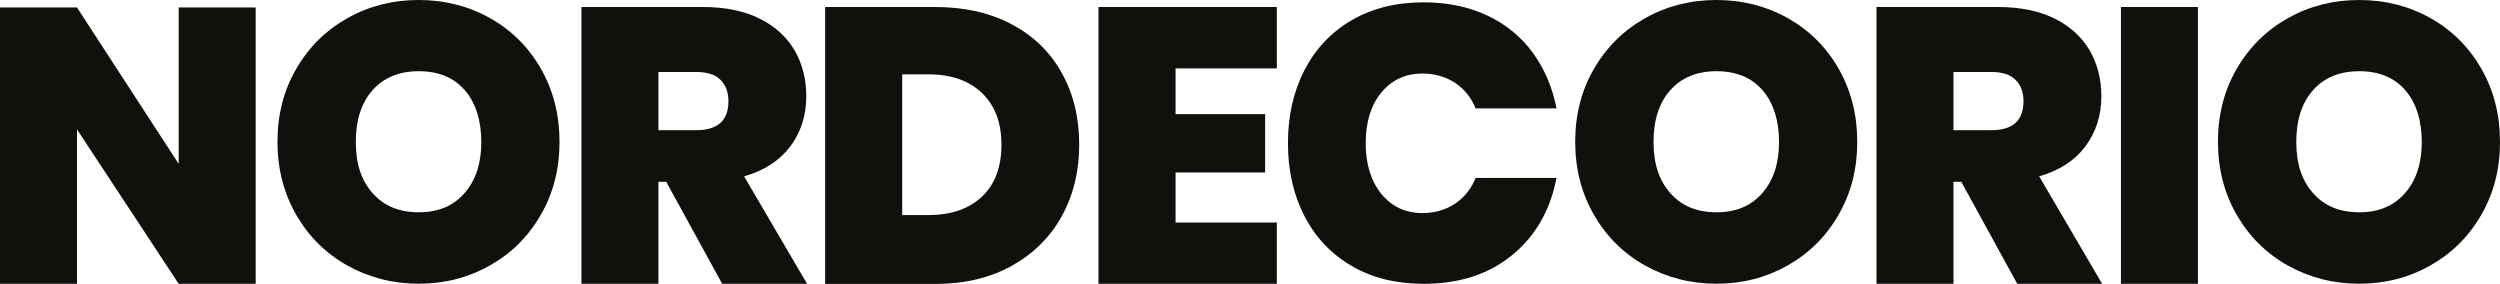
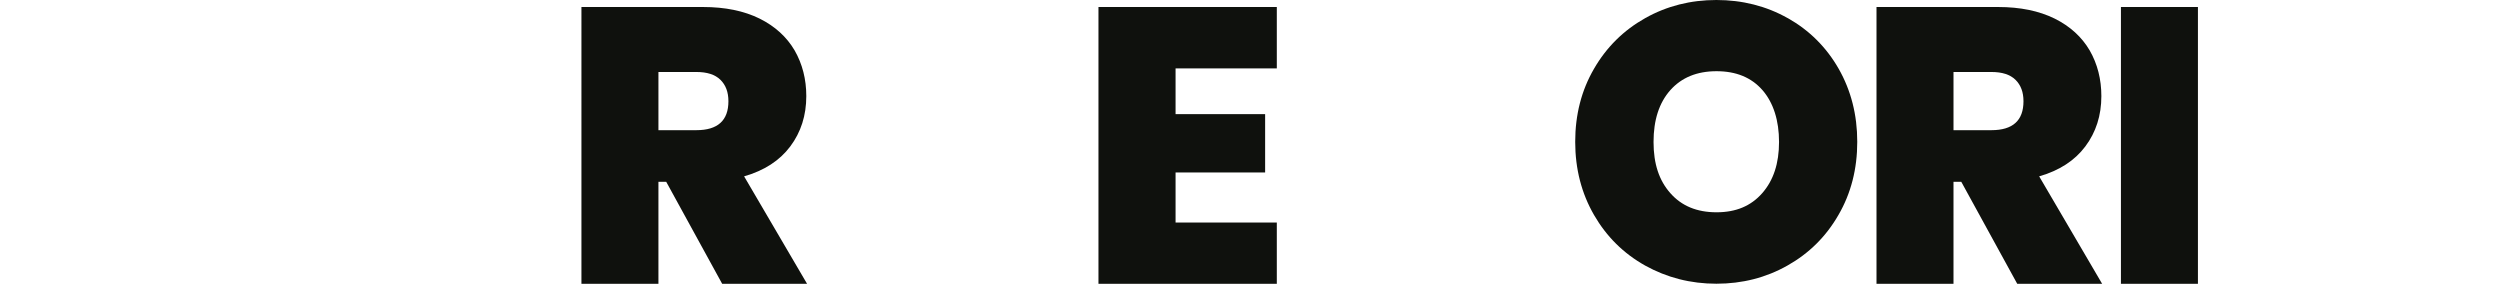
<svg xmlns="http://www.w3.org/2000/svg" id="Layer_2" viewBox="0 0 224.7 25.51">
  <defs>
    <style>.cls-1{fill:#0f110d;}</style>
  </defs>
  <g id="Layer_1-2">
    <g>
-       <path class="cls-1" d="m22.98,25.51h-6.92L6.92,11.63v13.88H0V.67h6.92l9.14,14.06V.67h6.92v24.85Z" />
      <path class="cls-1" d="m64.91,25.51l-5.03-9.17h-.7v9.17h-6.92V.63h10.93c1.99,0,3.68.35,5.08,1.04,1.39.69,2.44,1.65,3.15,2.86.7,1.22,1.05,2.59,1.05,4.11,0,1.73-.48,3.24-1.44,4.52-.96,1.28-2.34,2.17-4.15,2.69l5.66,9.66h-7.63Zm-5.73-13.81h3.41c1.92,0,2.88-.87,2.88-2.6,0-.82-.24-1.46-.72-1.93-.48-.47-1.2-.7-2.16-.7h-3.41v5.24Z" />
-       <path class="cls-1" d="m95.42,19.45c-1.05,1.89-2.55,3.37-4.5,4.45-1.95,1.08-4.23,1.62-6.85,1.62h-9.91V.63h9.91c2.62,0,4.91.52,6.87,1.56,1.96,1.04,3.46,2.5,4.5,4.38,1.04,1.87,1.56,4.02,1.56,6.43s-.53,4.56-1.58,6.45Zm-7.17-1.77c1.17-1.1,1.76-2.66,1.76-4.67s-.59-3.54-1.76-4.66c-1.17-1.11-2.78-1.67-4.81-1.67h-2.35v12.65h2.35c2.04,0,3.64-.55,4.81-1.65Z" />
      <path class="cls-1" d="m105.66,6.15v4.11h8.05v5.24h-8.05v4.5h9.1v5.52h-16.03V.63h16.03v5.52h-9.1Z" />
-       <path class="cls-1" d="m133.67,1.39c1.67.79,3.04,1.9,4.09,3.34,1.05,1.44,1.77,3.11,2.14,5.01h-7.27c-.4-.98-1.02-1.75-1.86-2.3-.84-.55-1.82-.83-2.92-.83-1.52,0-2.75.57-3.69,1.7-.94,1.14-1.41,2.65-1.41,4.55s.47,3.42,1.41,4.57c.94,1.15,2.17,1.72,3.69,1.72,1.1,0,2.07-.28,2.92-.84s1.46-1.34,1.86-2.32h7.27c-.56,2.91-1.89,5.22-3.99,6.94-2.1,1.72-4.75,2.58-7.96,2.58-2.46,0-4.61-.53-6.45-1.6-1.84-1.07-3.26-2.56-4.25-4.48-1-1.92-1.49-4.11-1.49-6.57s.5-4.65,1.49-6.57c1-1.92,2.41-3.41,4.25-4.48,1.84-1.07,3.99-1.6,6.45-1.6,2.13,0,4.04.39,5.71,1.18Z" />
      <path class="cls-1" d="m160.69,1.63c1.93,1.09,3.46,2.61,4.57,4.55,1.11,1.95,1.67,4.14,1.67,6.57s-.56,4.63-1.69,6.57c-1.12,1.95-2.65,3.46-4.59,4.55-1.93,1.09-4.06,1.63-6.38,1.63s-4.45-.55-6.4-1.63c-1.95-1.09-3.48-2.61-4.6-4.55-1.12-1.94-1.69-4.13-1.69-6.57s.56-4.63,1.69-6.57c1.12-1.94,2.66-3.46,4.6-4.55,1.94-1.09,4.08-1.63,6.4-1.63s4.48.54,6.41,1.63Zm-10.56,6.47c-1.01,1.14-1.51,2.69-1.51,4.66s.5,3.46,1.51,4.6c1.01,1.15,2.39,1.72,4.15,1.72s3.1-.57,4.11-1.72c1.01-1.15,1.51-2.68,1.51-4.6s-.5-3.52-1.49-4.66c-1-1.14-2.37-1.7-4.13-1.7s-3.14.57-4.15,1.7Z" />
-       <path class="cls-1" d="m44.05,1.63c1.93,1.09,3.46,2.61,4.57,4.55,1.11,1.95,1.67,4.14,1.67,6.57s-.56,4.63-1.69,6.57c-1.12,1.95-2.65,3.46-4.59,4.55-1.93,1.09-4.06,1.63-6.38,1.63s-4.45-.55-6.4-1.63c-1.95-1.09-3.48-2.61-4.6-4.55-1.12-1.94-1.69-4.13-1.69-6.57s.56-4.63,1.69-6.57c1.12-1.94,2.66-3.46,4.6-4.55,1.94-1.09,4.08-1.63,6.4-1.63s4.48.54,6.41,1.63Zm-10.56,6.47c-1.01,1.14-1.51,2.69-1.51,4.66s.5,3.46,1.51,4.6c1.01,1.15,2.39,1.72,4.15,1.72s3.1-.57,4.11-1.72c1.01-1.15,1.51-2.68,1.51-4.6s-.5-3.52-1.49-4.66c-1-1.14-2.37-1.7-4.13-1.7s-3.14.57-4.15,1.7Z" />
      <path class="cls-1" d="m181.31,25.51l-5.03-9.17h-.7v9.17h-6.92V.63h10.93c1.99,0,3.68.35,5.08,1.04,1.39.69,2.44,1.65,3.15,2.86.7,1.22,1.05,2.59,1.05,4.11,0,1.73-.48,3.24-1.44,4.52-.96,1.28-2.34,2.17-4.15,2.69l5.66,9.66h-7.63Zm-5.73-13.81h3.41c1.92,0,2.88-.87,2.88-2.6,0-.82-.24-1.46-.72-1.93-.48-.47-1.2-.7-2.16-.7h-3.41v5.24Z" />
      <path class="cls-1" d="m197.55.63v24.88h-6.92V.63h6.92Z" />
-       <path class="cls-1" d="m218.46,1.63c1.93,1.09,3.45,2.61,4.57,4.55,1.11,1.95,1.67,4.14,1.67,6.57s-.56,4.63-1.69,6.57c-1.12,1.95-2.65,3.46-4.59,4.55-1.93,1.09-4.06,1.63-6.38,1.63s-4.45-.55-6.4-1.63c-1.95-1.09-3.48-2.61-4.6-4.55-1.12-1.94-1.69-4.13-1.69-6.57s.56-4.63,1.69-6.57c1.12-1.94,2.66-3.46,4.6-4.55,1.95-1.09,4.08-1.63,6.4-1.63s4.48.54,6.41,1.63Zm-10.56,6.47c-1.01,1.14-1.51,2.69-1.51,4.66s.5,3.46,1.51,4.6c1.01,1.15,2.39,1.72,4.15,1.72s3.1-.57,4.11-1.72c1.01-1.15,1.51-2.68,1.51-4.6s-.5-3.52-1.49-4.66c-1-1.14-2.37-1.7-4.13-1.7s-3.14.57-4.15,1.7Z" />
    </g>
  </g>
</svg>